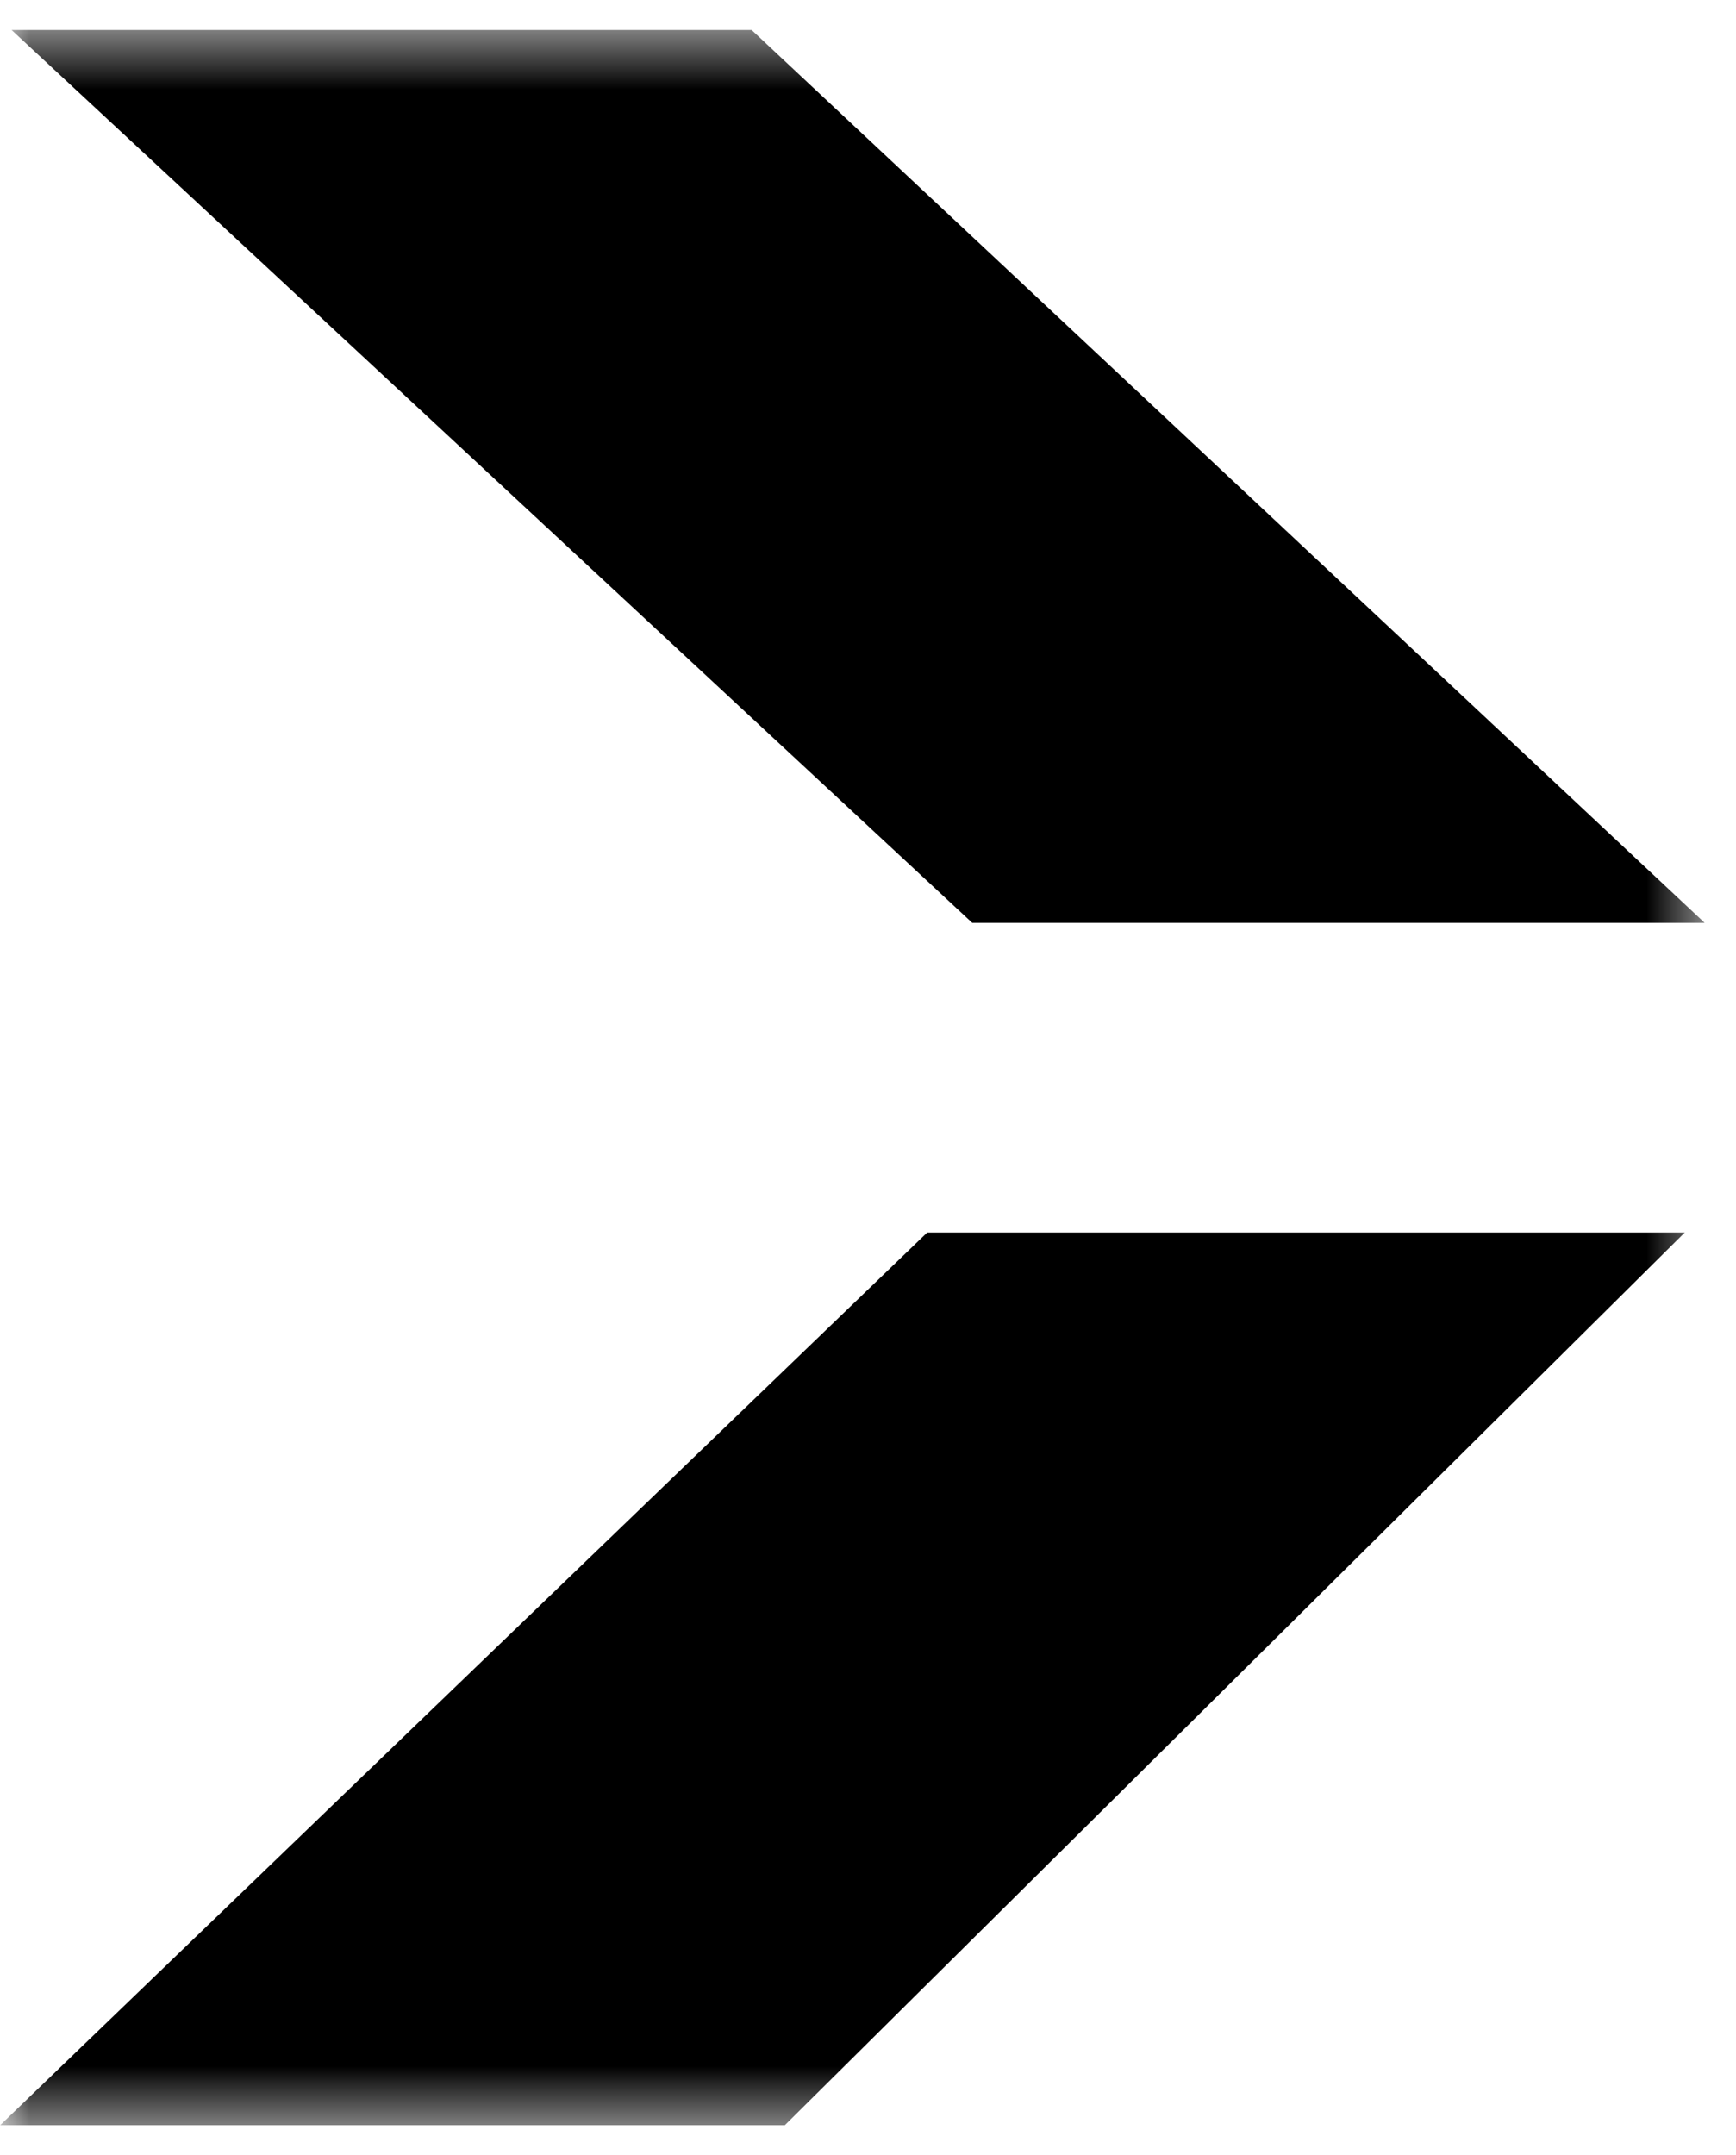
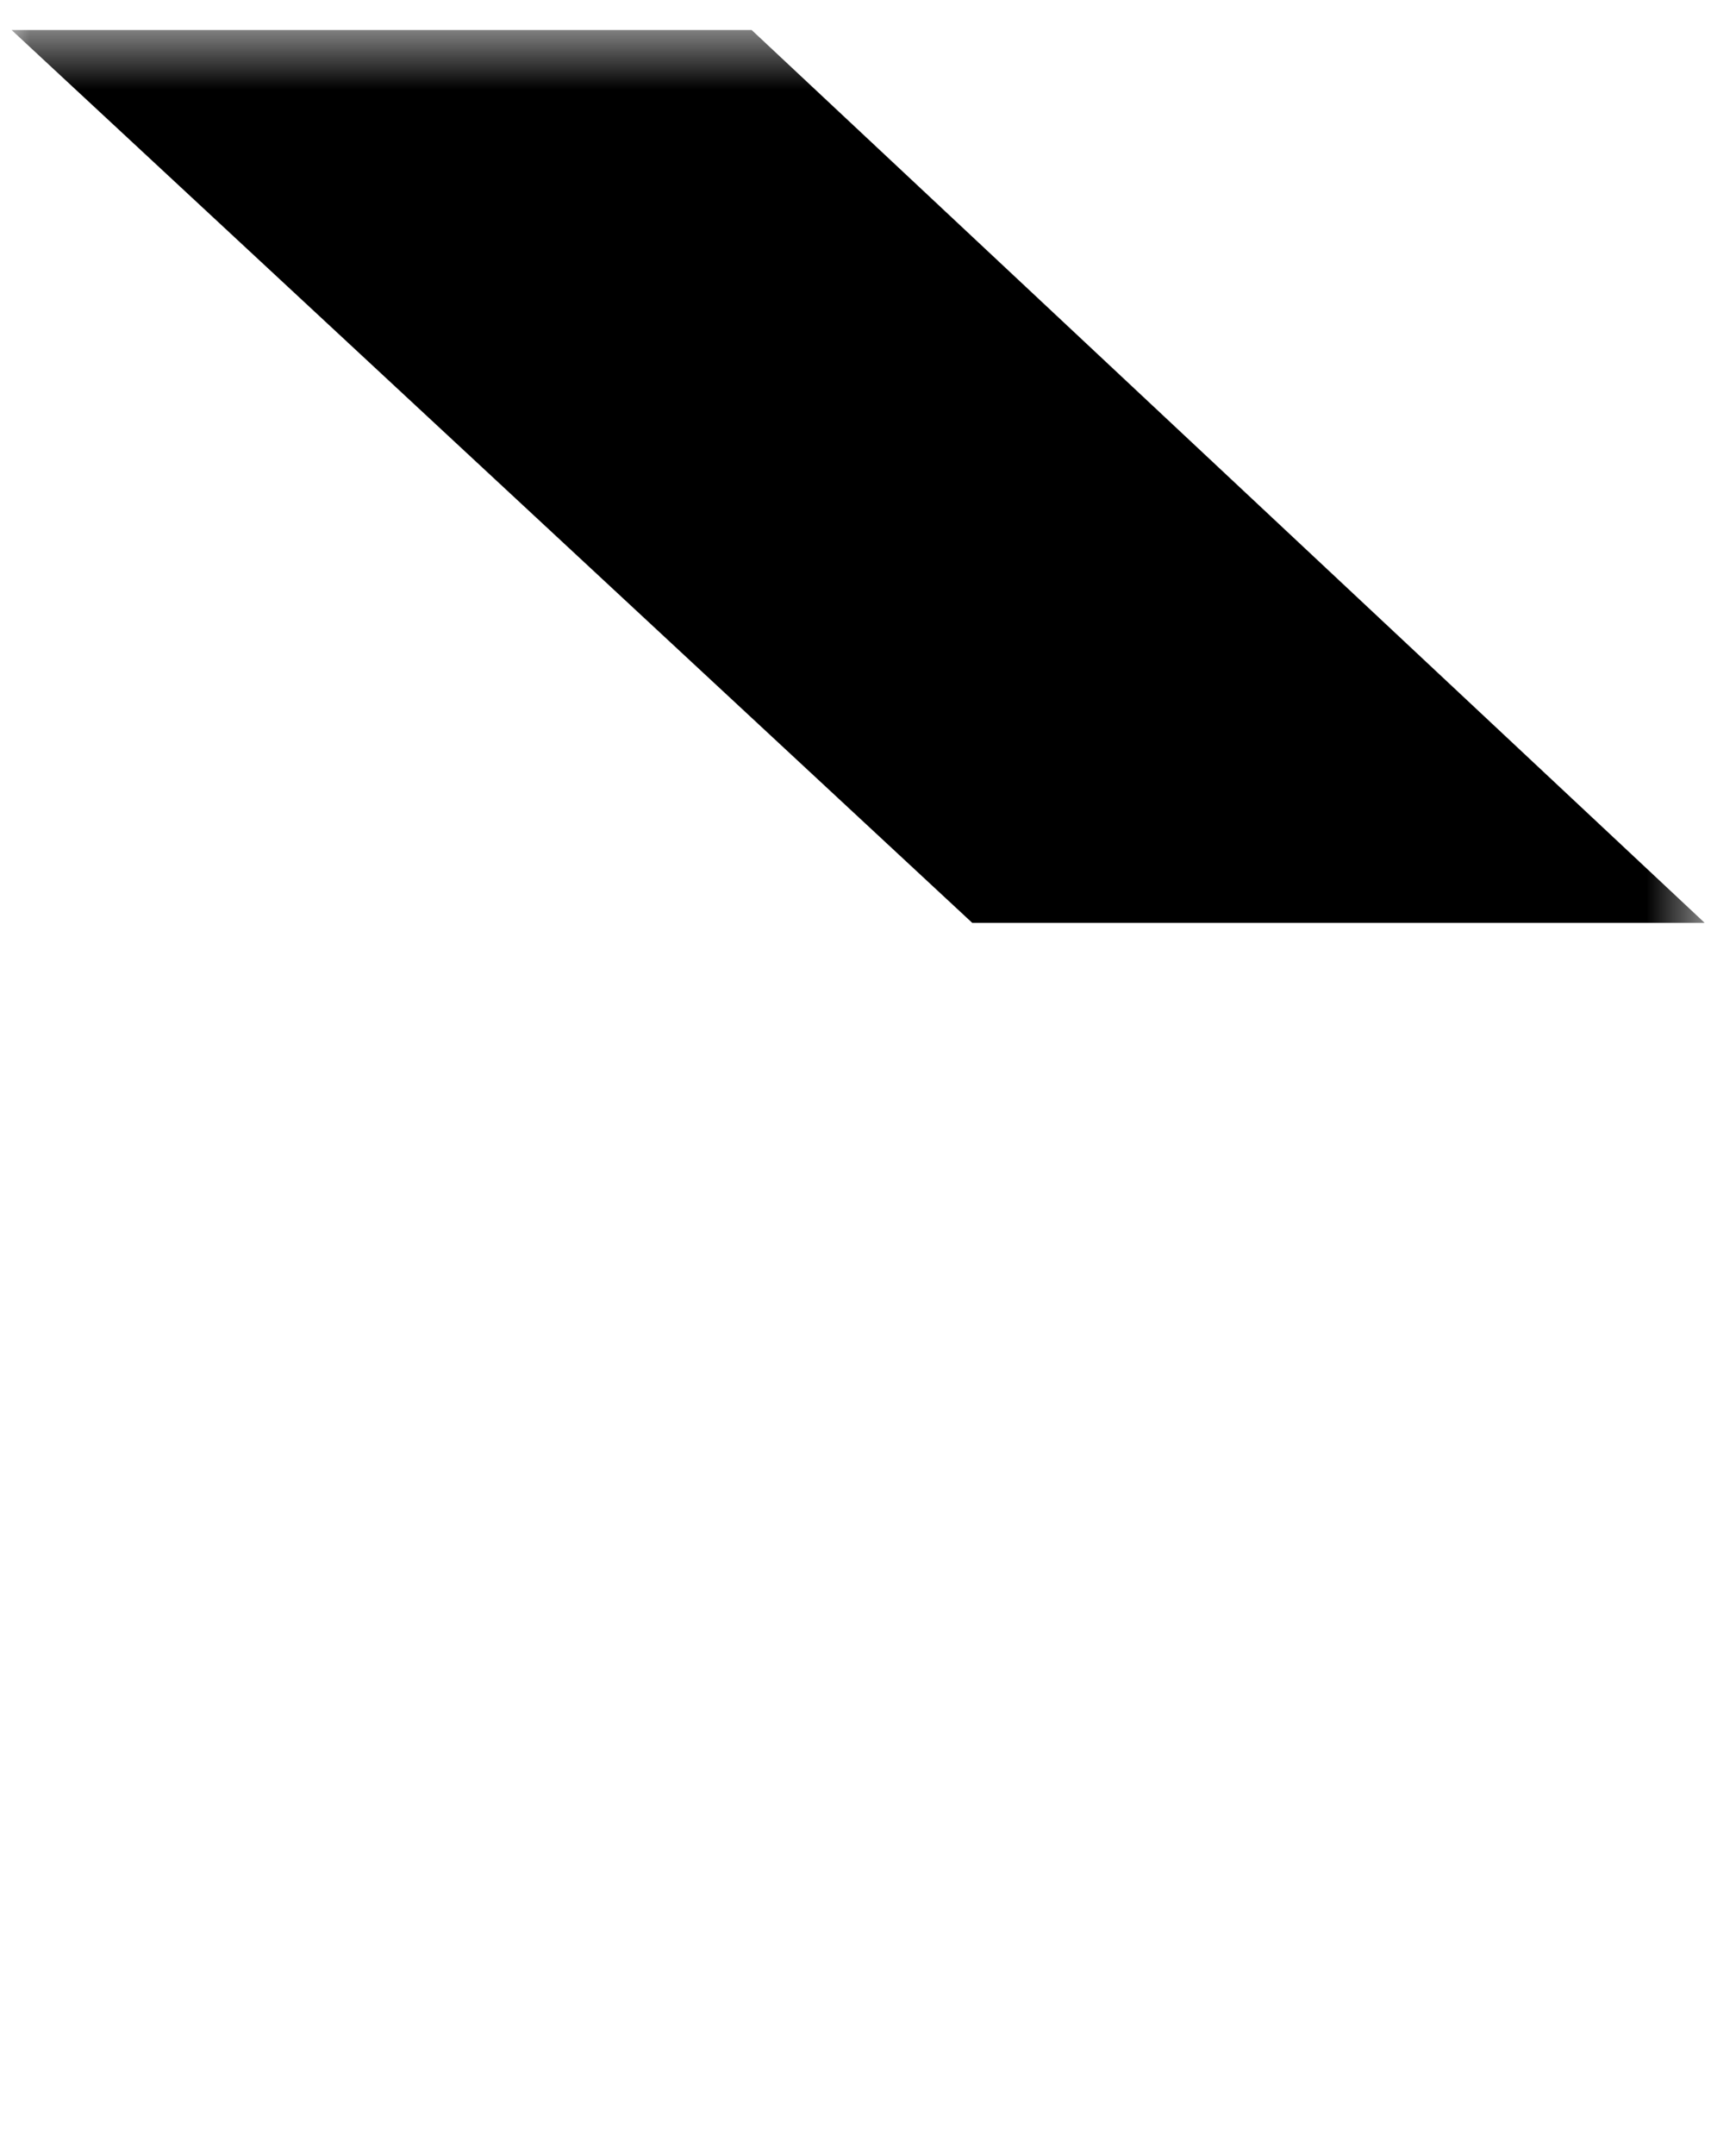
<svg xmlns="http://www.w3.org/2000/svg" width="29" height="36" viewBox="0 0 29 36" fill="none">
  <g clip-path="url(#clip0_2046_105)">
    <mask id="mask0_2046_105" style="mask-type:luminance" maskUnits="userSpaceOnUse" x="0" y="0" width="29" height="36">
      <path d="M28.475 0.5H0V35.5H28.475V0.5Z" fill="white" />
    </mask>
    <g mask="url(#mask0_2046_105)">
-       <path d="M15.489 20.587H28.144L13.108 35.5H0L15.489 20.587Z" fill="black" />
      <path d="M0.192 0.5H12.555L28.454 15.393L28.475 15.414H16.241L0.192 0.5Z" fill="black" />
    </g>
  </g>
  <defs>
    <clipPath id="clip0_2046_105">
      <rect width="29" height="35" fill="white" transform="translate(0 0.5)" />
    </clipPath>
  </defs>
</svg>